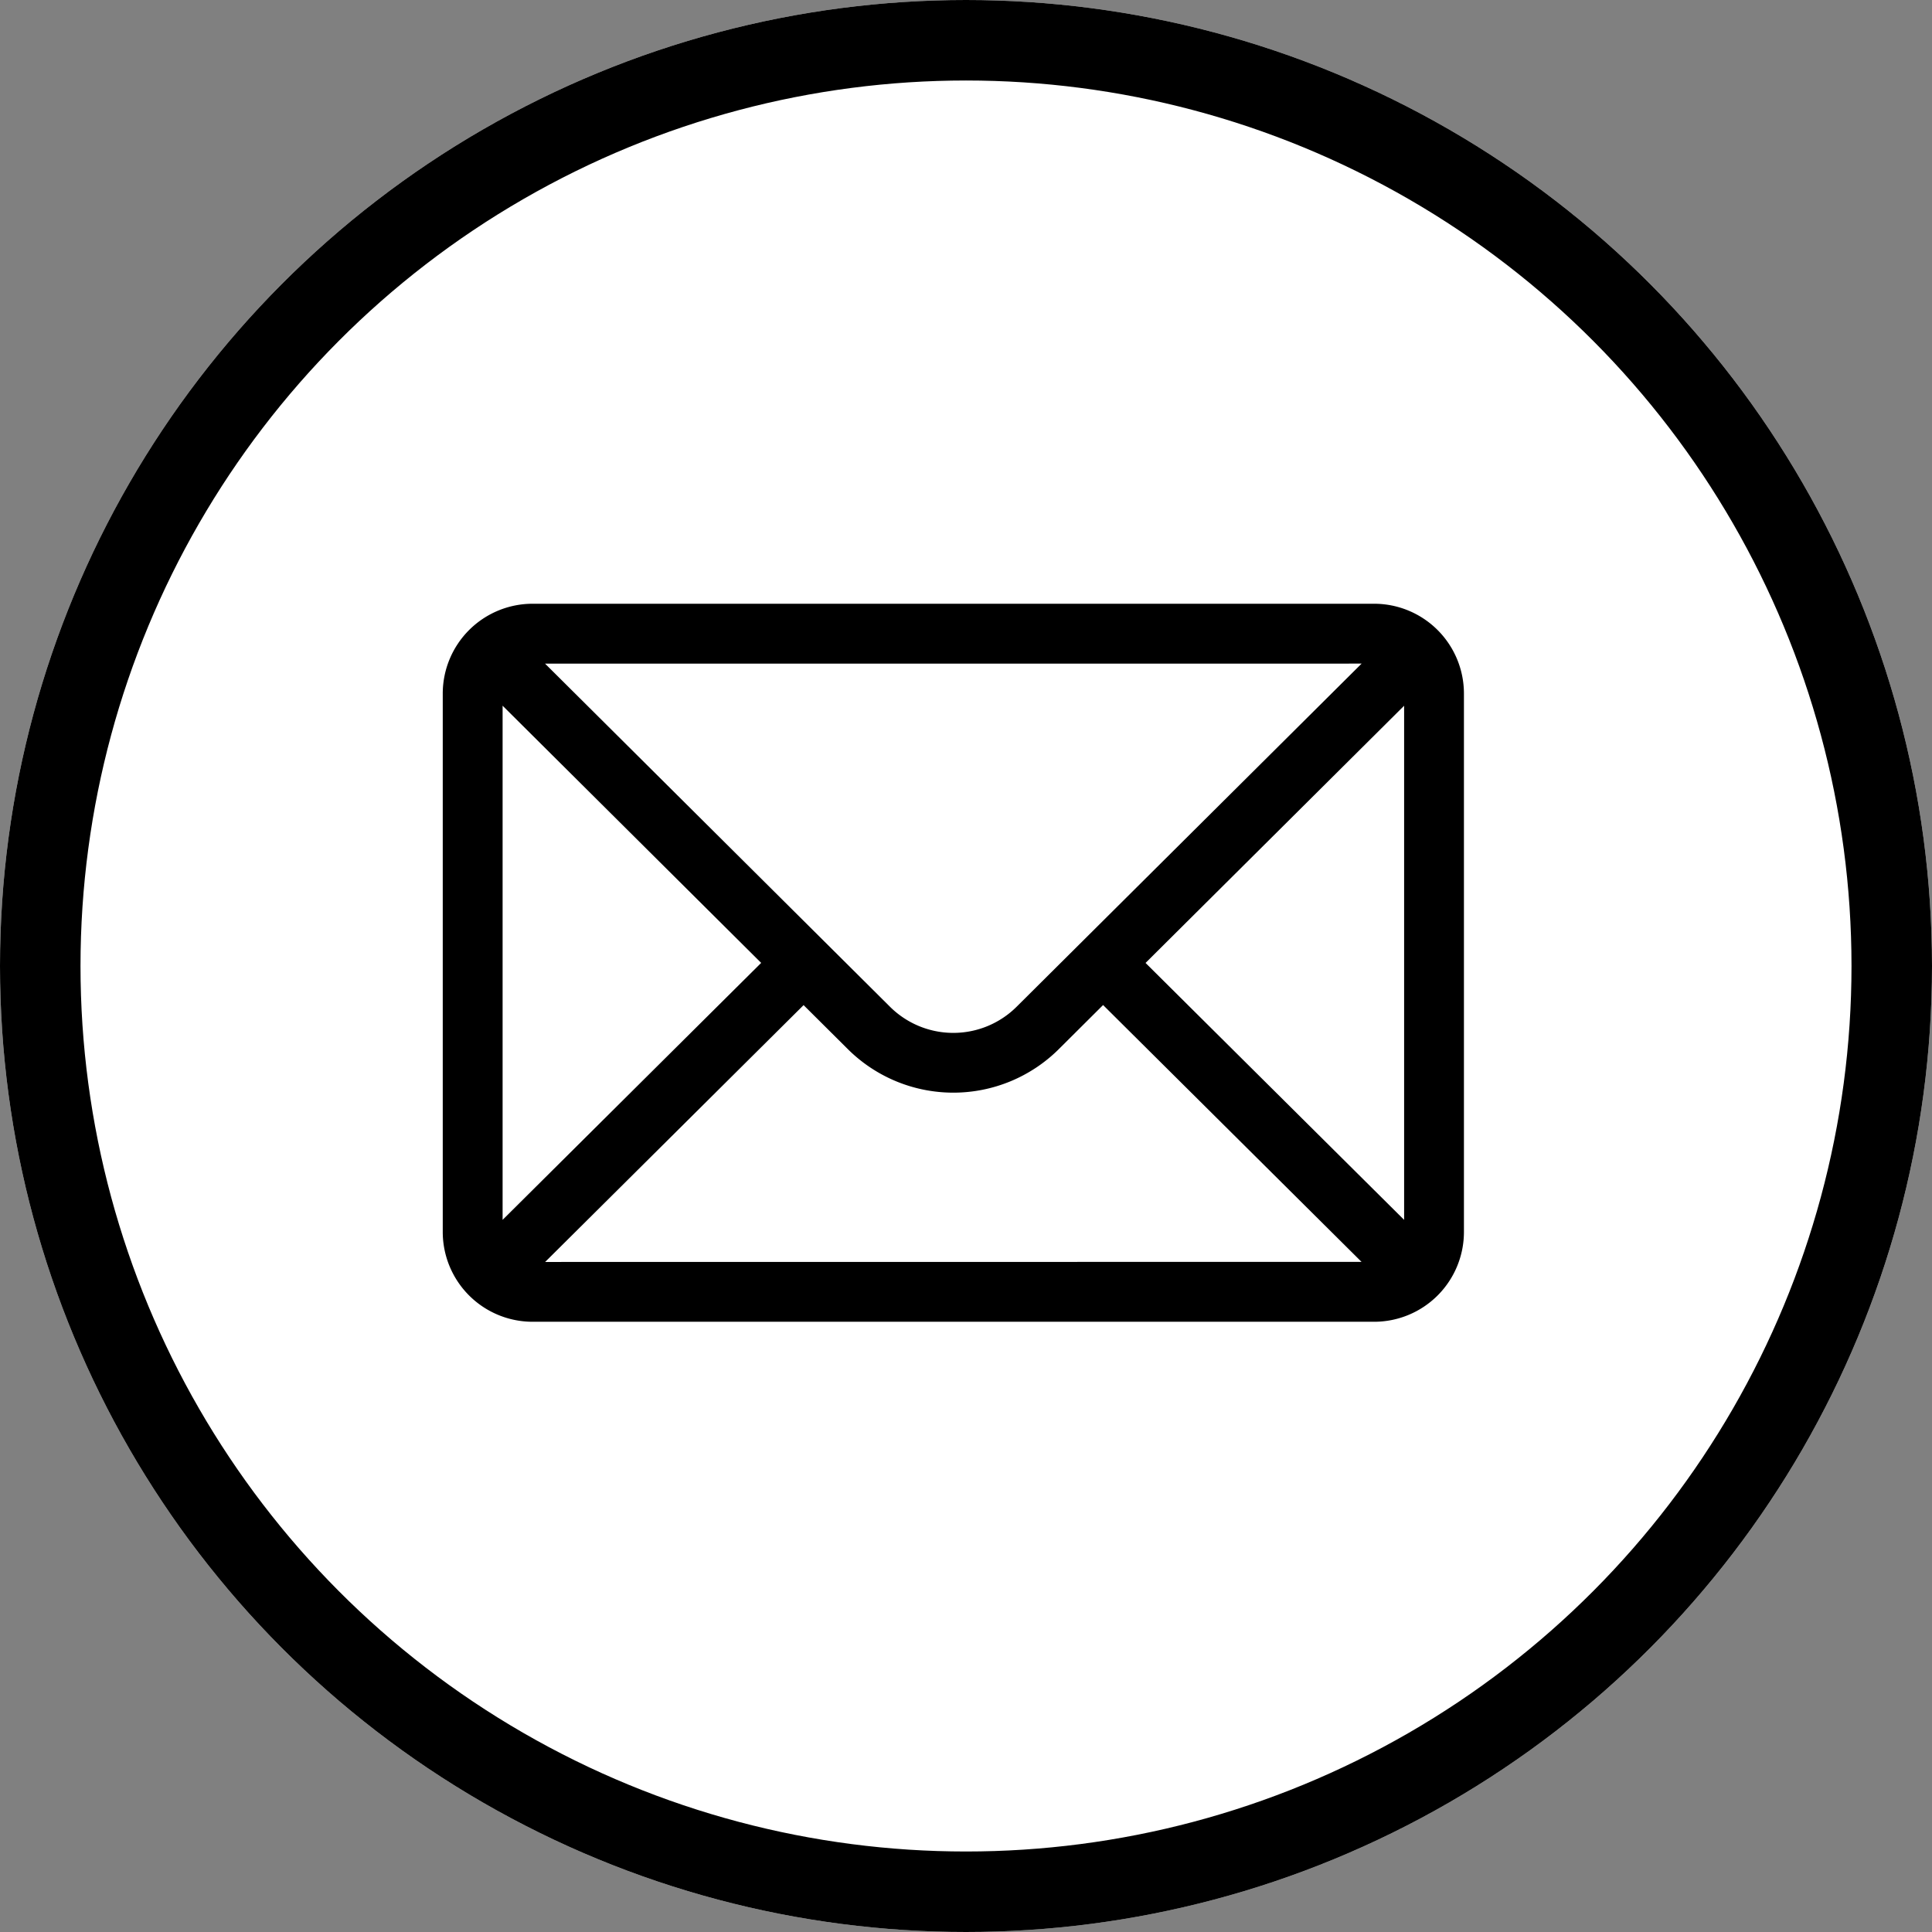
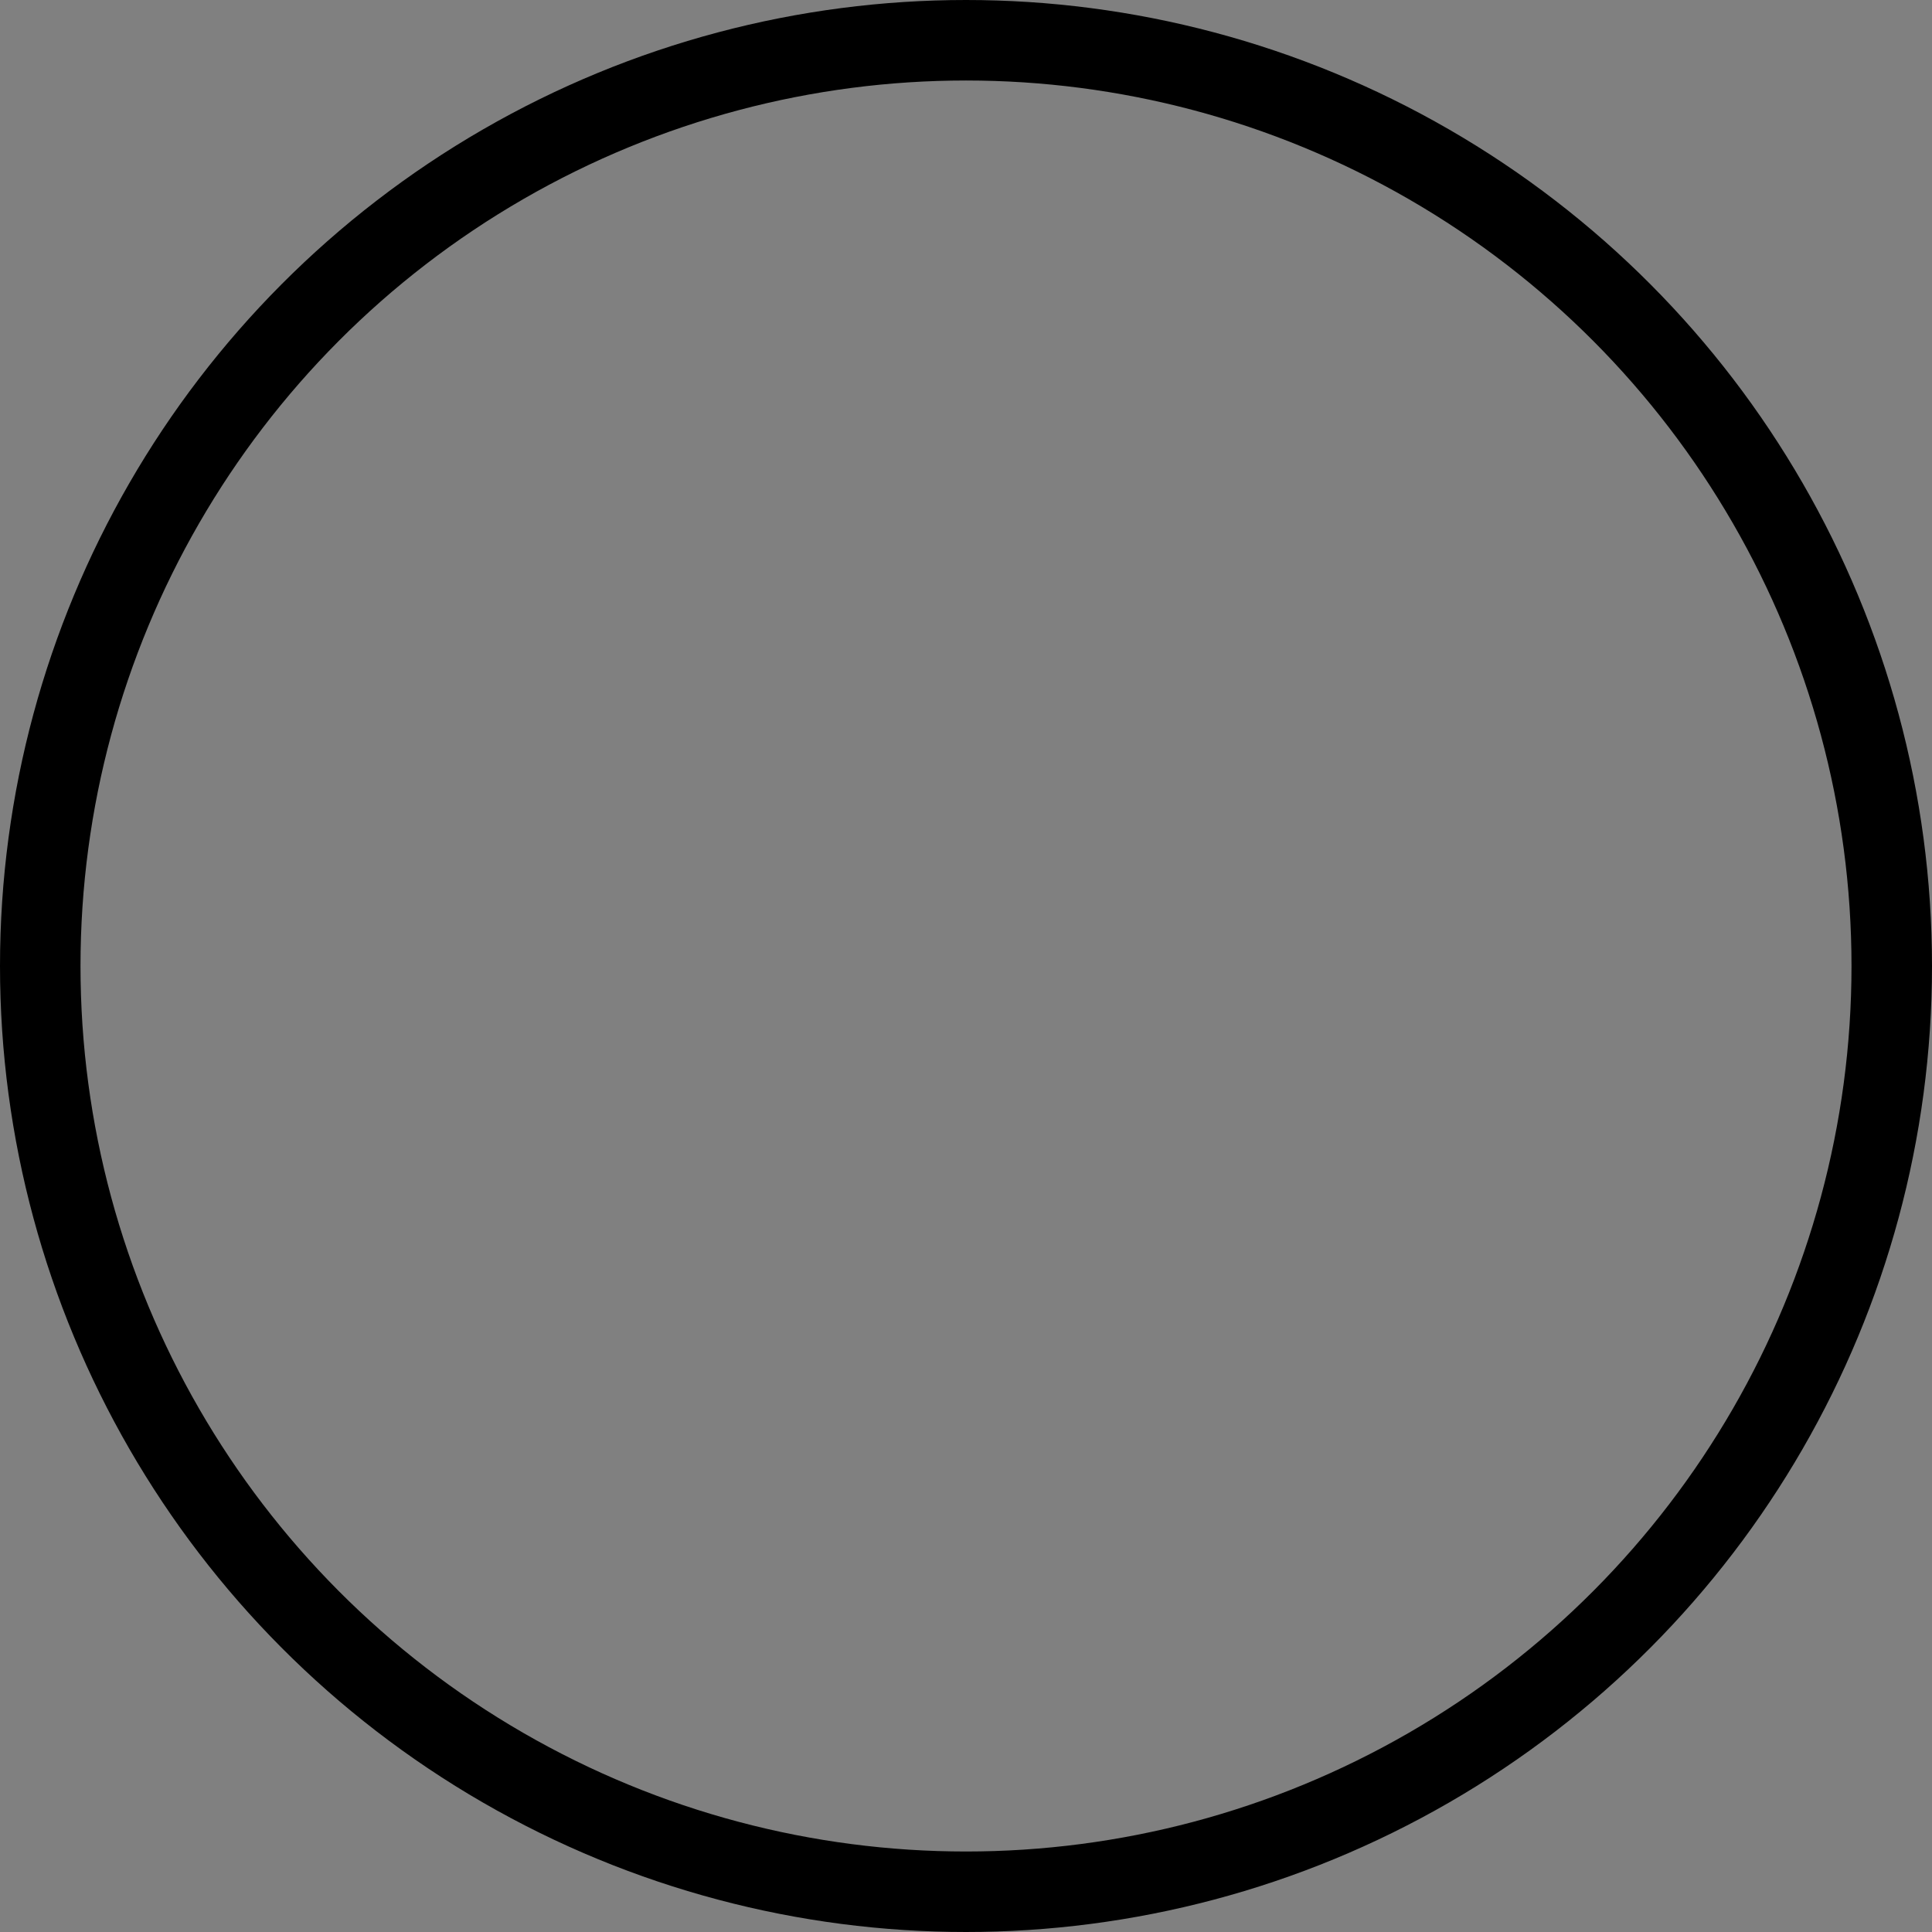
<svg xmlns="http://www.w3.org/2000/svg" width="48" height="48" viewBox="0 0 48 48">
  <rect x="0" y="0" width="48" height="48" fill="#808080" stroke="none" />
  <g id="Group_122" data-name="Group 122" transform="translate(-78 -868)">
    <g id="Group_118" data-name="Group 118" transform="translate(-289 103)">
      <g id="Ellipse_30" data-name="Ellipse 30" transform="translate(367 765)" fill="#fff" stroke="#000" stroke-width="2">
-         <circle cx="24" cy="24" r="24" stroke="none" />
        <circle cx="24" cy="24" r="23" fill="none" />
      </g>
    </g>
    <g id="mail" transform="translate(89 883)">
      <g id="Group_115" data-name="Group 115" transform="translate(0 0)">
-         <path id="Path_2277" data-name="Path 2277" d="M23.141,76H2.23A2.233,2.233,0,0,0,0,78.23V91.609a2.233,2.233,0,0,0,2.23,2.23H23.141a2.232,2.232,0,0,0,2.23-2.23V78.23A2.232,2.232,0,0,0,23.141,76Zm-.312,1.487-8.567,8.521a2.23,2.23,0,0,1-3.155,0l-8.565-8.52ZM1.487,91.307V78.533l6.424,6.39Zm1.057,1.046,6.421-6.381,1.093,1.087a3.716,3.716,0,0,0,5.254,0l1.094-1.089,6.421,6.381Zm21.341-1.046-6.424-6.383,6.424-6.39Z" transform="translate(0 -76)" />
-       </g>
+         </g>
    </g>
  </g>
</svg>